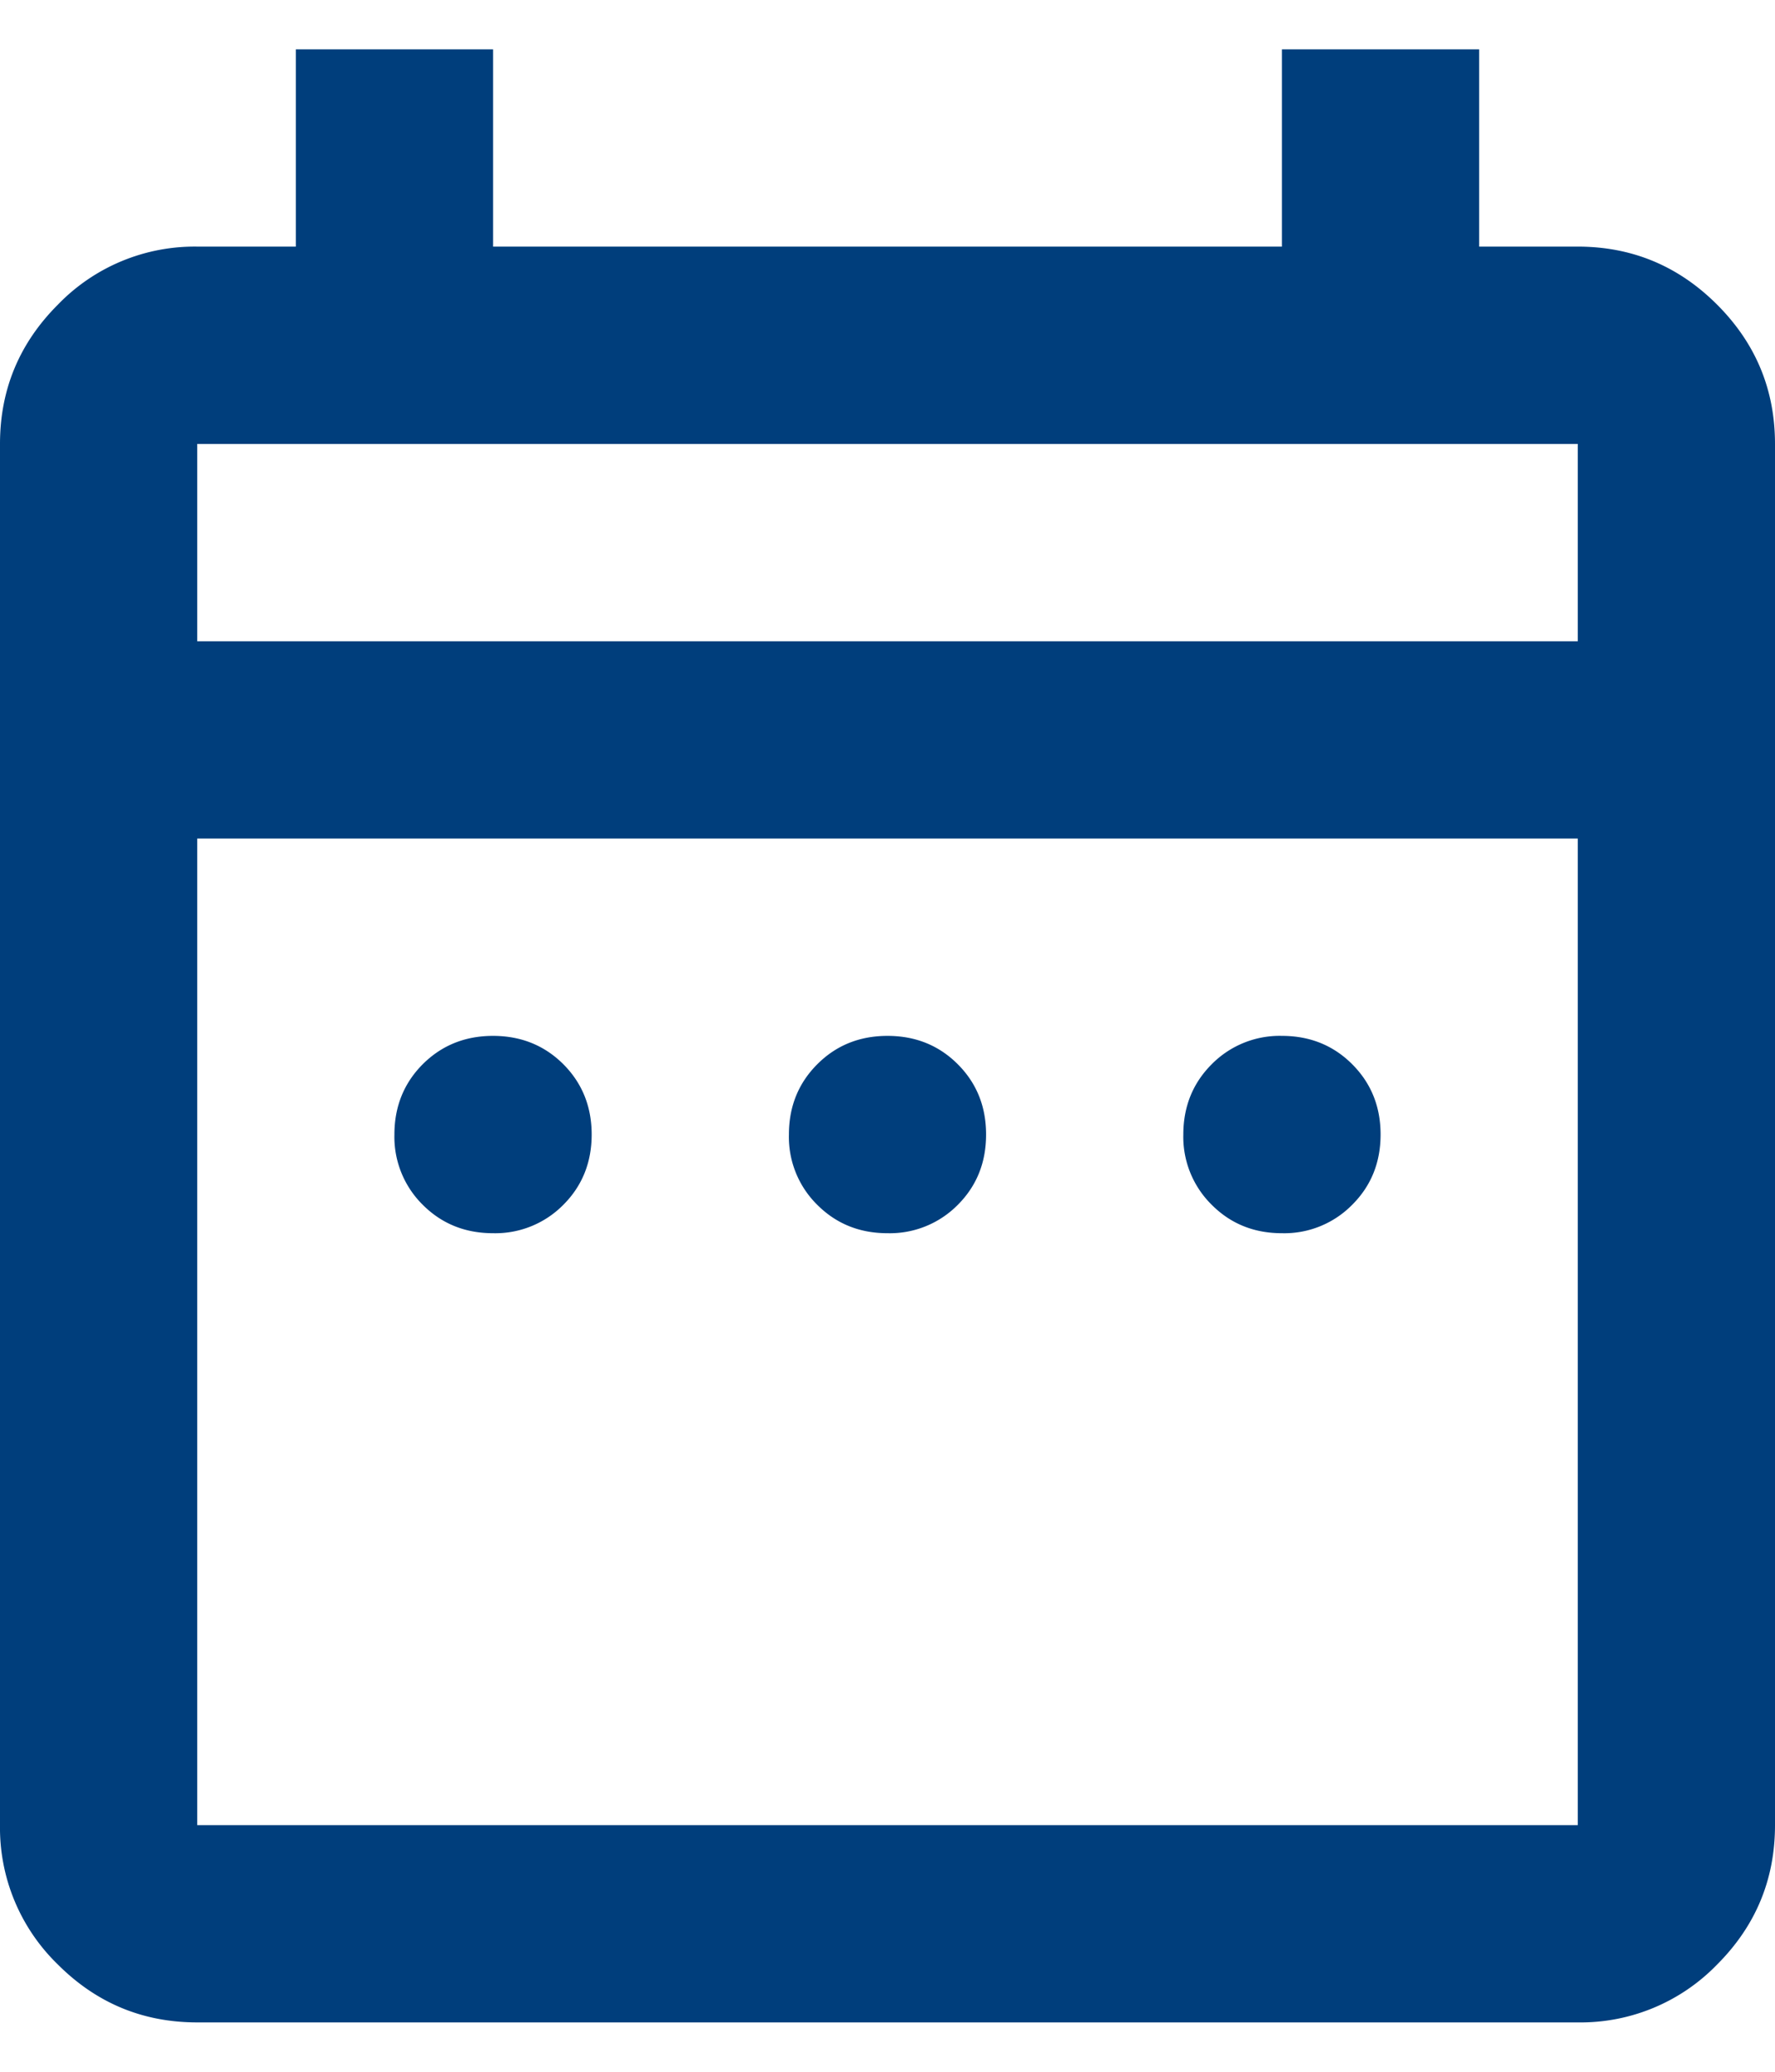
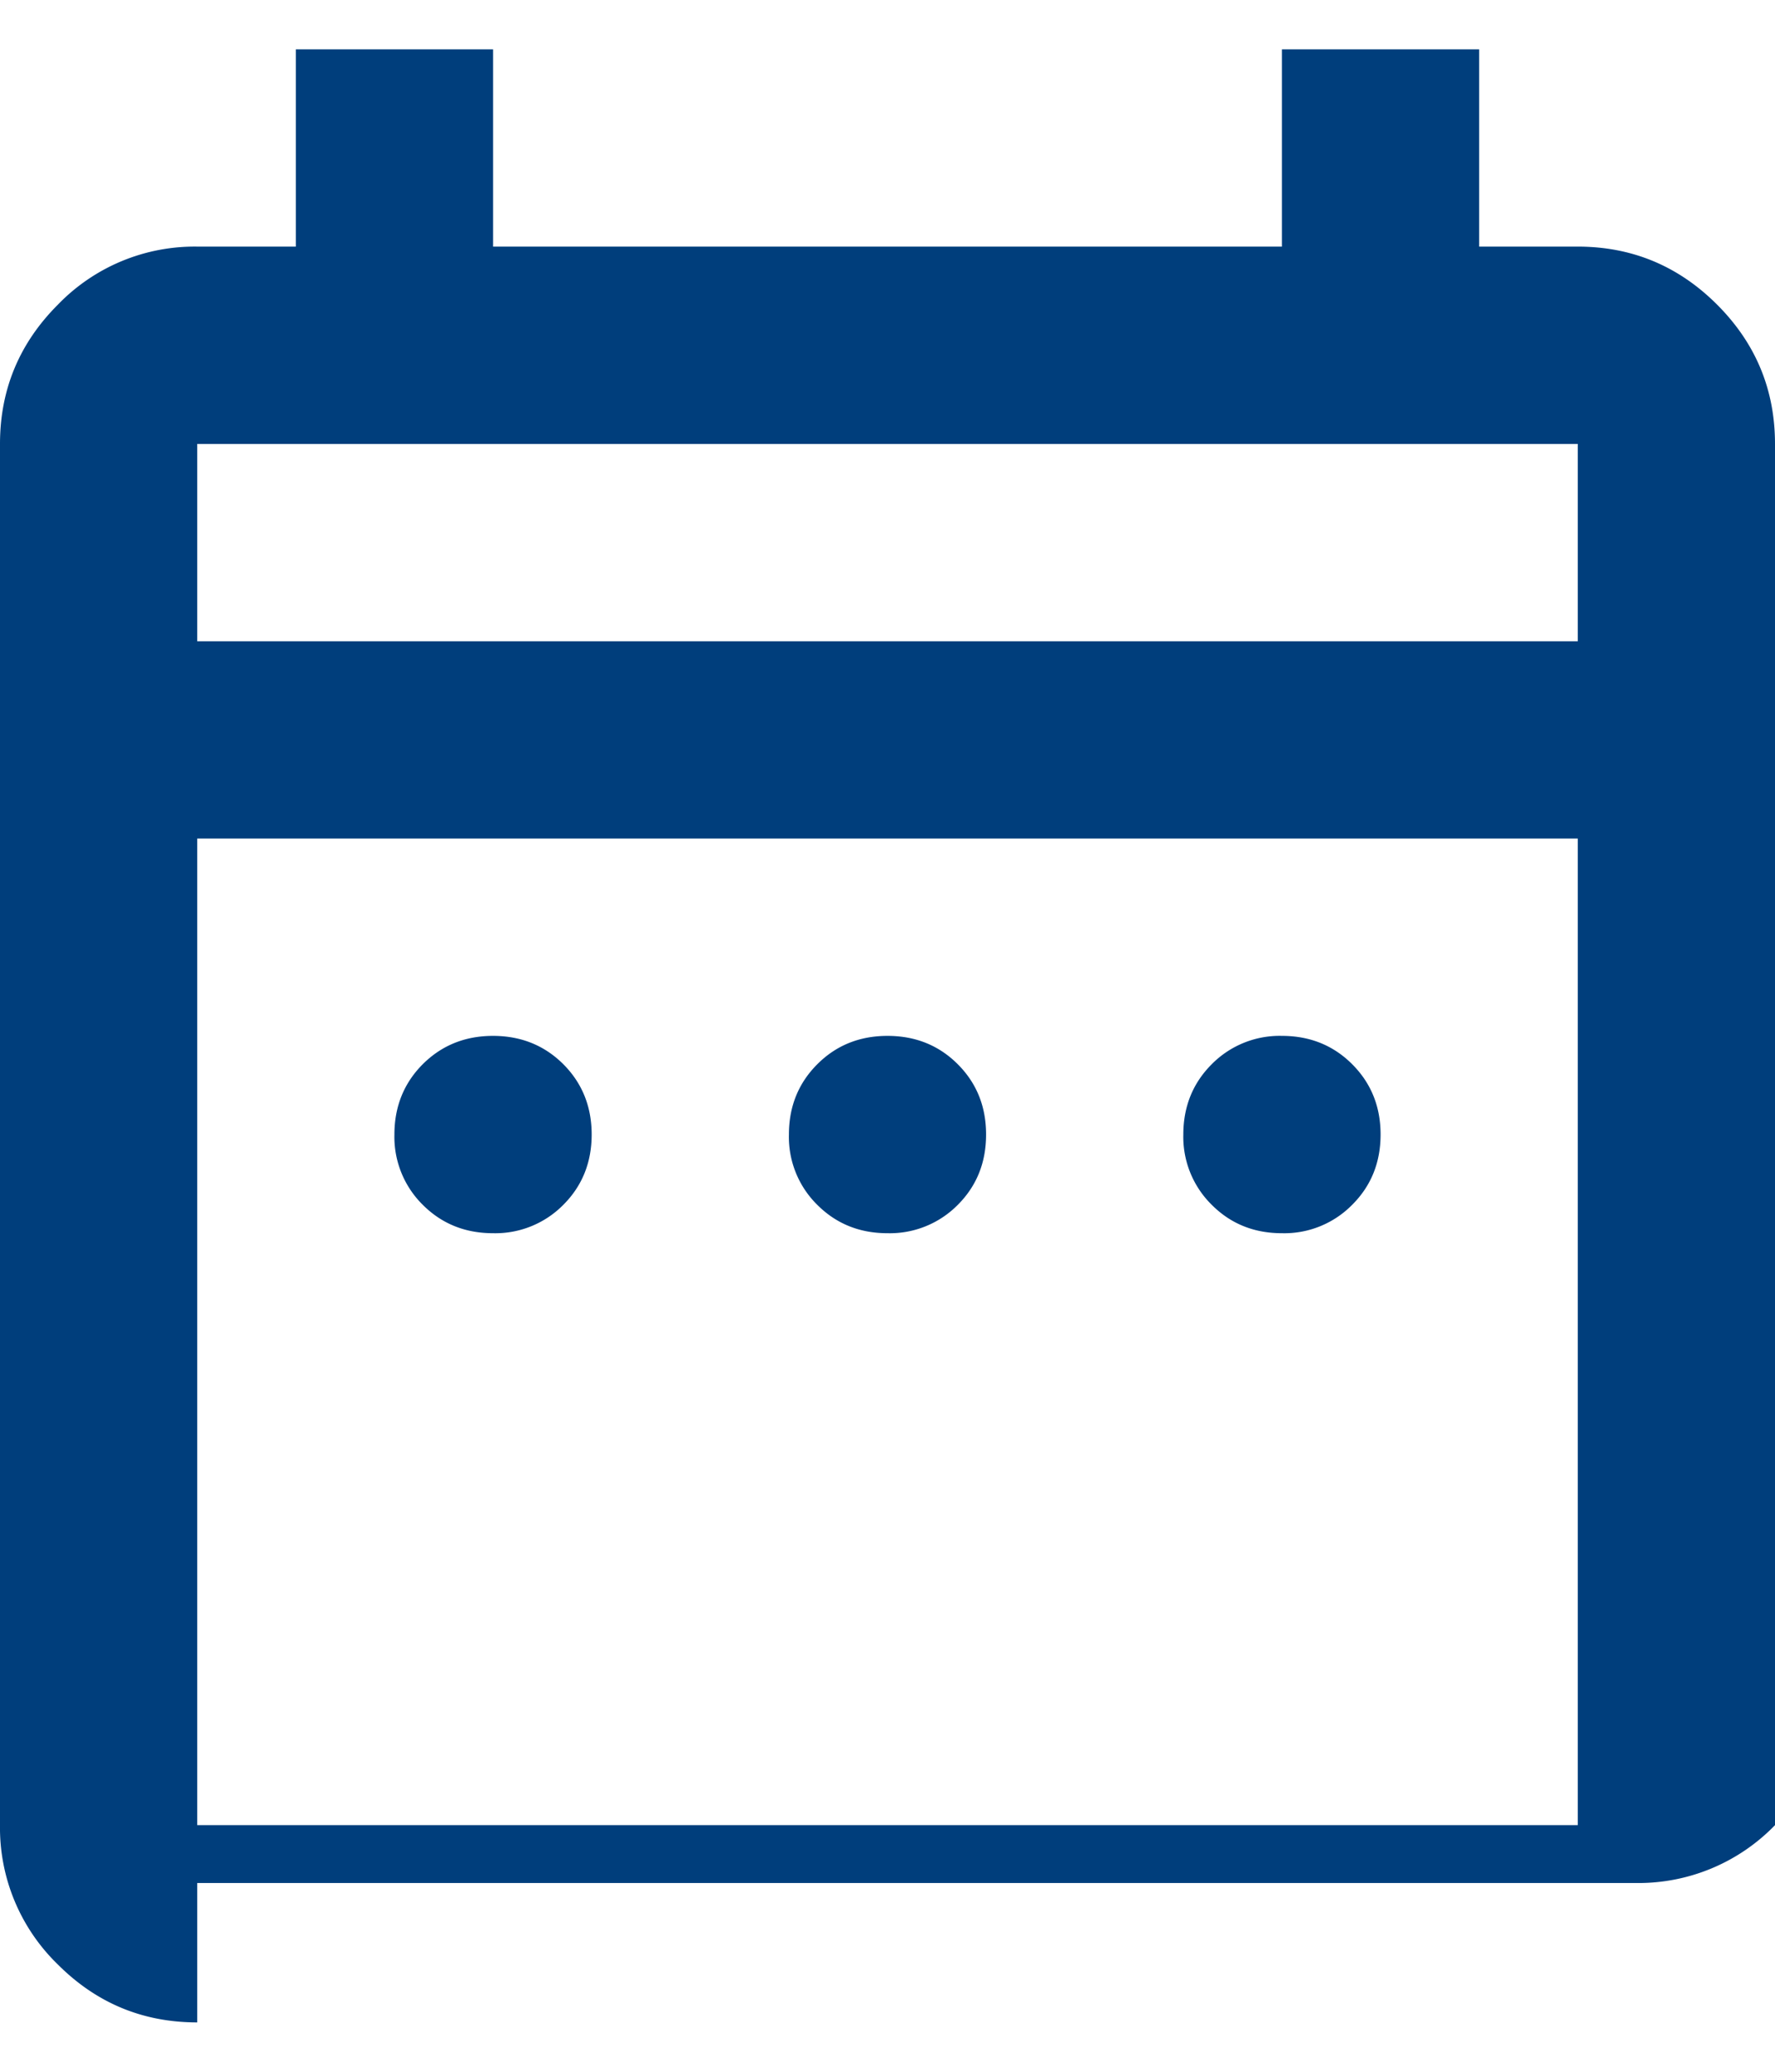
<svg xmlns="http://www.w3.org/2000/svg" width="24" height="28" fill="none">
-   <path fill="#003E7C" d="M6.667 16.667c-.378 0-.695-.128-.951-.384a1.29 1.29 0 0 1-.383-.95c0-.377.128-.694.383-.95.256-.255.573-.383.95-.383.378 0 .695.128.951.383.255.256.383.573.383.95 0 .378-.128.695-.383.95a1.291 1.291 0 0 1-.95.384Zm5.333 0c-.378 0-.694-.128-.95-.384a1.287 1.287 0 0 1-.383-.95c0-.377.128-.694.384-.95.255-.255.571-.383.949-.383s.695.128.95.383c.256.256.383.573.383.95 0 .378-.127.695-.382.95a1.291 1.291 0 0 1-.951.384Zm5.333 0c-.377 0-.694-.128-.949-.384a1.287 1.287 0 0 1-.384-.95c0-.377.128-.694.384-.95a1.29 1.29 0 0 1 .95-.383c.377 0 .694.128.949.383.256.256.384.573.384.95 0 .378-.128.695-.384.95a1.287 1.287 0 0 1-.95.384ZM2.667 27.333c-.734 0-1.362-.26-1.884-.782A2.571 2.571 0 0 1 0 24.667V6c0-.733.26-1.36.783-1.883a2.569 2.569 0 0 1 1.884-.784H4V.667h2.667v2.666h10.666V.667H20v2.666h1.333c.734 0 1.362.262 1.884.784C23.74 4.64 24 5.267 24 6v18.667c0 .733-.26 1.361-.783 1.884a2.57 2.57 0 0 1-1.884.782H2.667Zm0-2.666h18.666V11.333H2.667v13.334Zm0-16h18.666V6H2.667v2.667Zm0 0V6v2.667Z" />
+   <path fill="#003E7C" d="M6.667 16.667c-.378 0-.695-.128-.951-.384a1.29 1.29 0 0 1-.383-.95c0-.377.128-.694.383-.95.256-.255.573-.383.95-.383.378 0 .695.128.951.383.255.256.383.573.383.95 0 .378-.128.695-.383.95a1.291 1.291 0 0 1-.95.384Zm5.333 0c-.378 0-.694-.128-.95-.384a1.287 1.287 0 0 1-.383-.95c0-.377.128-.694.384-.95.255-.255.571-.383.949-.383s.695.128.95.383c.256.256.383.573.383.95 0 .378-.127.695-.382.95a1.291 1.291 0 0 1-.951.384Zm5.333 0c-.377 0-.694-.128-.949-.384a1.287 1.287 0 0 1-.384-.95c0-.377.128-.694.384-.95a1.29 1.29 0 0 1 .95-.383c.377 0 .694.128.949.383.256.256.384.573.384.95 0 .378-.128.695-.384.95a1.287 1.287 0 0 1-.95.384ZM2.667 27.333c-.734 0-1.362-.26-1.884-.782A2.571 2.571 0 0 1 0 24.667V6c0-.733.26-1.36.783-1.883a2.569 2.569 0 0 1 1.884-.784H4V.667h2.667v2.666h10.666V.667H20v2.666h1.333c.734 0 1.362.262 1.884.784C23.74 4.64 24 5.267 24 6v18.667a2.57 2.57 0 0 1-1.884.782H2.667Zm0-2.666h18.666V11.333H2.667v13.334Zm0-16h18.666V6H2.667v2.667Zm0 0V6v2.667Z" />
</svg>